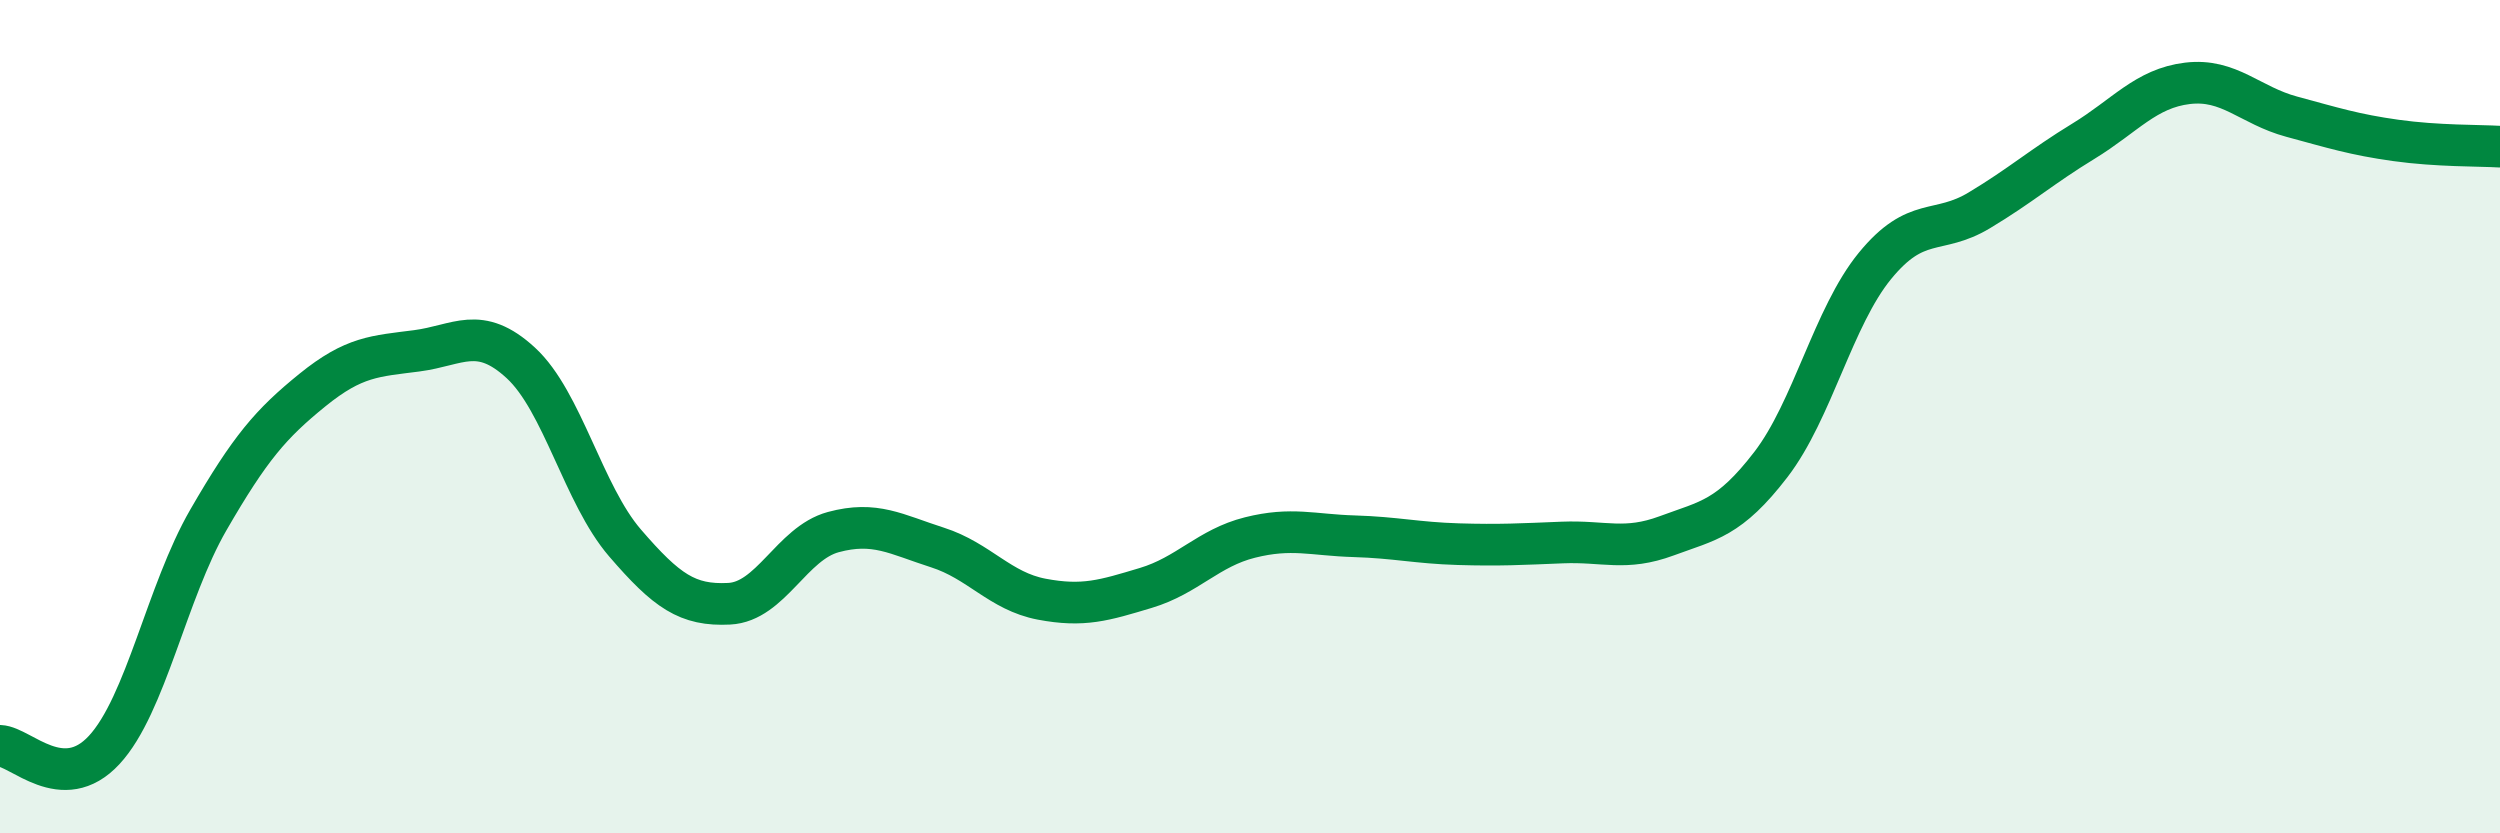
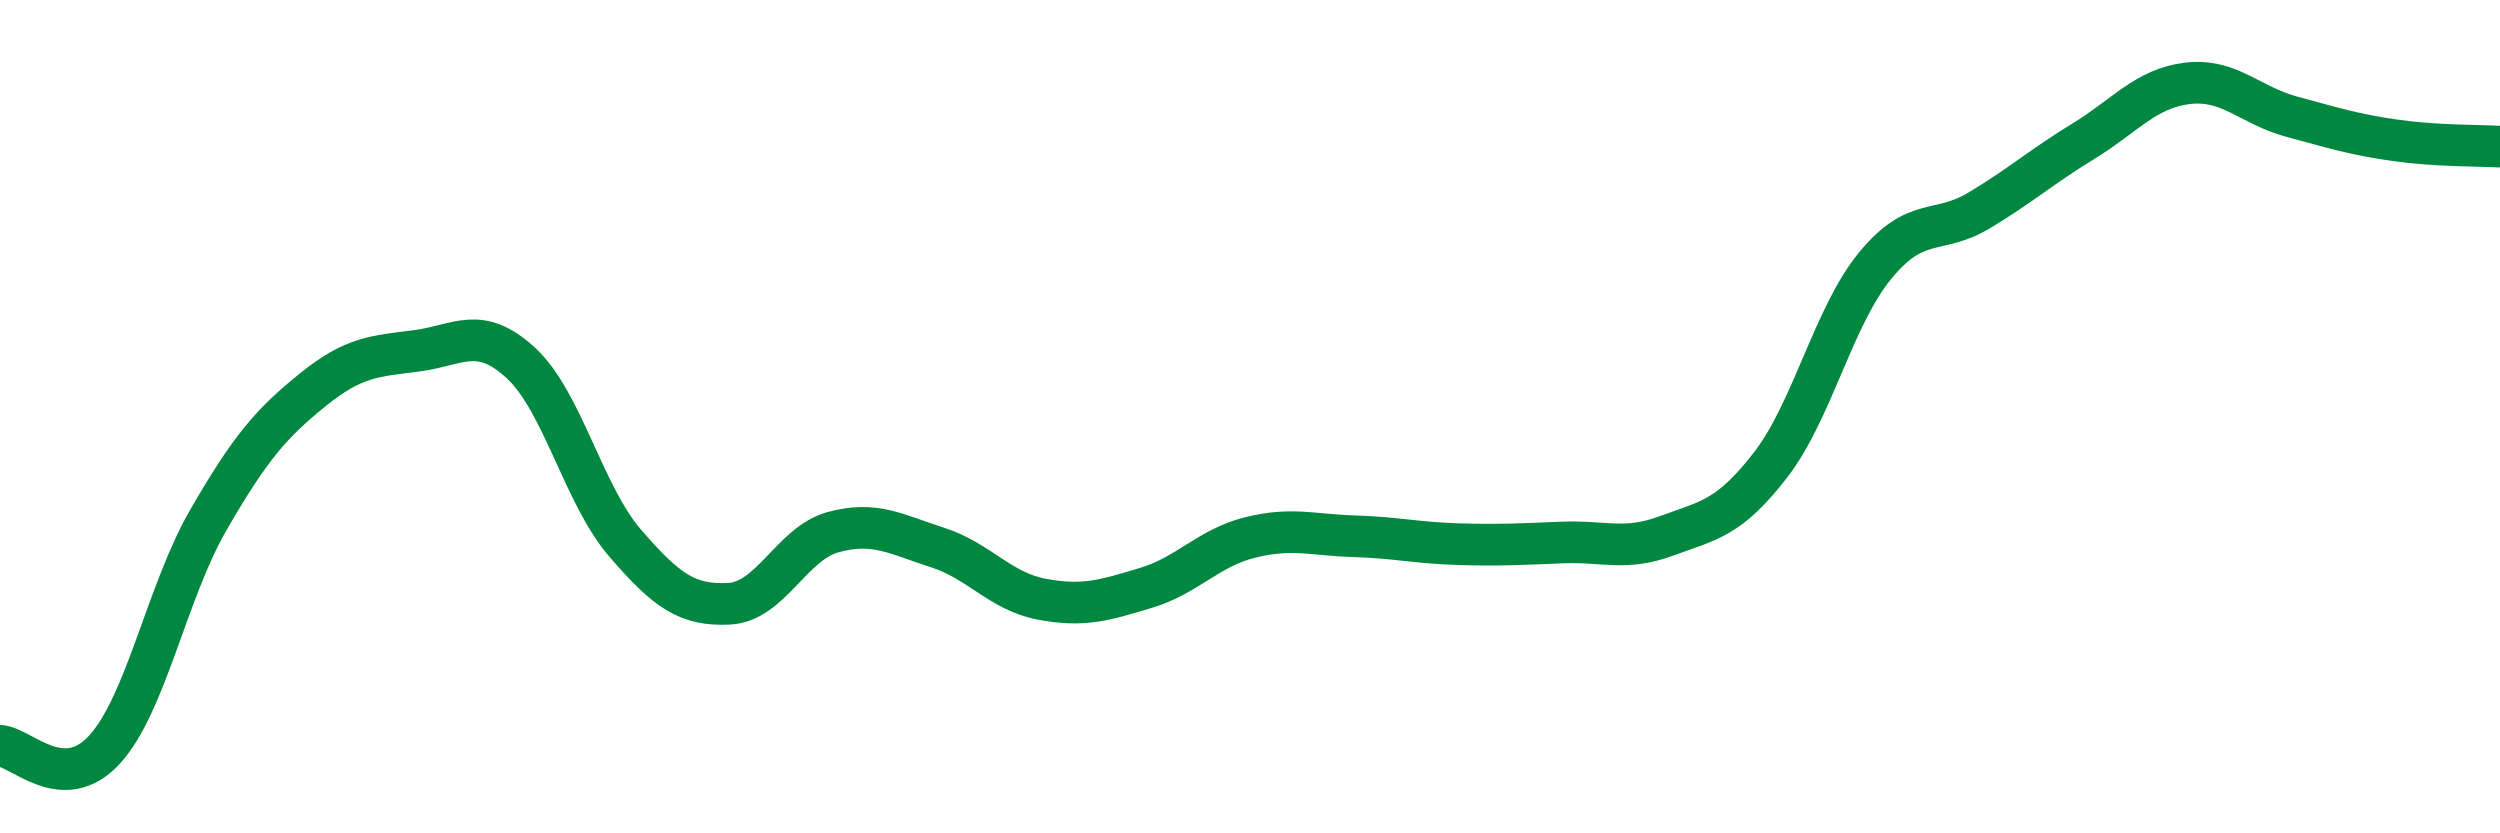
<svg xmlns="http://www.w3.org/2000/svg" width="60" height="20" viewBox="0 0 60 20">
-   <path d="M 0,17.9 C 0.5,17.92 1.5,19.08 2.5,18 C 3.5,16.92 4,14.21 5,12.48 C 6,10.75 6.5,10.17 7.5,9.36 C 8.5,8.55 9,8.55 10,8.42 C 11,8.29 11.5,7.79 12.5,8.71 C 13.5,9.63 14,11.87 15,13.03 C 16,14.19 16.5,14.54 17.5,14.49 C 18.5,14.44 19,13.04 20,12.77 C 21,12.5 21.5,12.82 22.5,13.14 C 23.5,13.46 24,14.19 25,14.38 C 26,14.57 26.5,14.41 27.5,14.11 C 28.5,13.81 29,13.15 30,12.9 C 31,12.65 31.5,12.84 32.5,12.87 C 33.5,12.9 34,13.03 35,13.06 C 36,13.09 36.5,13.06 37.5,13.02 C 38.5,12.98 39,13.23 40,12.86 C 41,12.49 41.5,12.45 42.5,11.15 C 43.5,9.85 44,7.6 45,6.38 C 46,5.16 46.5,5.65 47.5,5.05 C 48.5,4.45 49,4 50,3.39 C 51,2.78 51.5,2.12 52.5,2 C 53.5,1.88 54,2.53 55,2.8 C 56,3.07 56.5,3.23 57.5,3.37 C 58.5,3.51 59.5,3.49 60,3.52L60 20L0 20Z" fill="#008740" opacity="0.1" stroke-linecap="round" stroke-linejoin="round" />
  <path d="M 0,17.9 C 0.5,17.92 1.5,19.08 2.5,18 C 3.5,16.92 4,14.21 5,12.48 C 6,10.75 6.5,10.17 7.5,9.36 C 8.5,8.55 9,8.55 10,8.42 C 11,8.29 11.5,7.79 12.5,8.71 C 13.5,9.63 14,11.87 15,13.03 C 16,14.19 16.5,14.54 17.5,14.49 C 18.5,14.44 19,13.04 20,12.77 C 21,12.5 21.5,12.82 22.5,13.14 C 23.5,13.46 24,14.19 25,14.38 C 26,14.57 26.5,14.41 27.5,14.11 C 28.5,13.81 29,13.15 30,12.9 C 31,12.65 31.5,12.84 32.5,12.87 C 33.5,12.9 34,13.03 35,13.06 C 36,13.09 36.5,13.06 37.5,13.02 C 38.5,12.98 39,13.23 40,12.86 C 41,12.49 41.5,12.45 42.5,11.15 C 43.5,9.85 44,7.6 45,6.38 C 46,5.16 46.5,5.65 47.5,5.05 C 48.5,4.45 49,4 50,3.39 C 51,2.78 51.5,2.12 52.5,2 C 53.5,1.88 54,2.53 55,2.8 C 56,3.07 56.5,3.23 57.5,3.37 C 58.5,3.51 59.5,3.49 60,3.52" stroke="#008740" stroke-width="1" fill="none" stroke-linecap="round" stroke-linejoin="round" />
</svg>